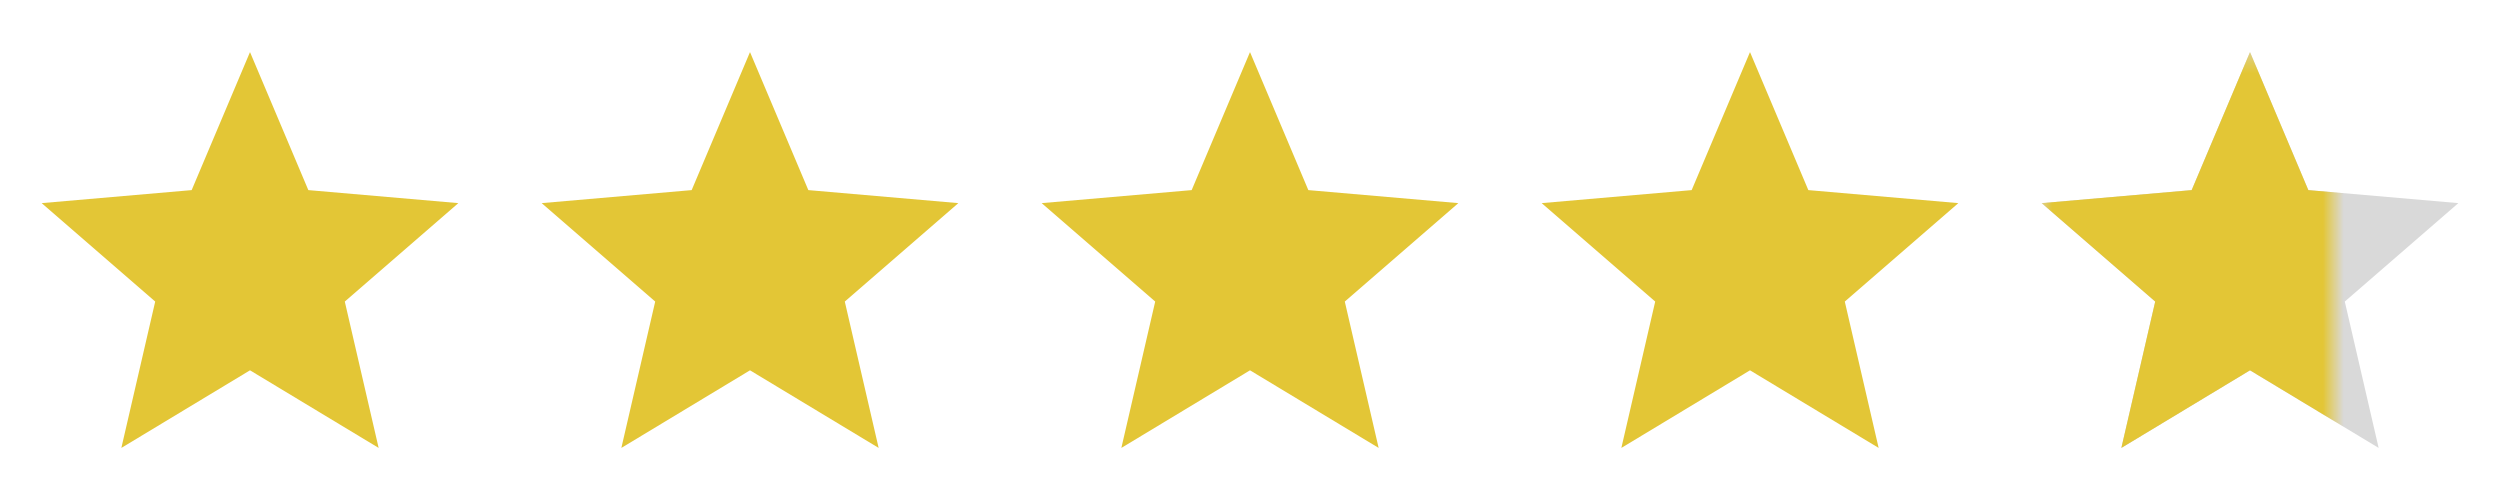
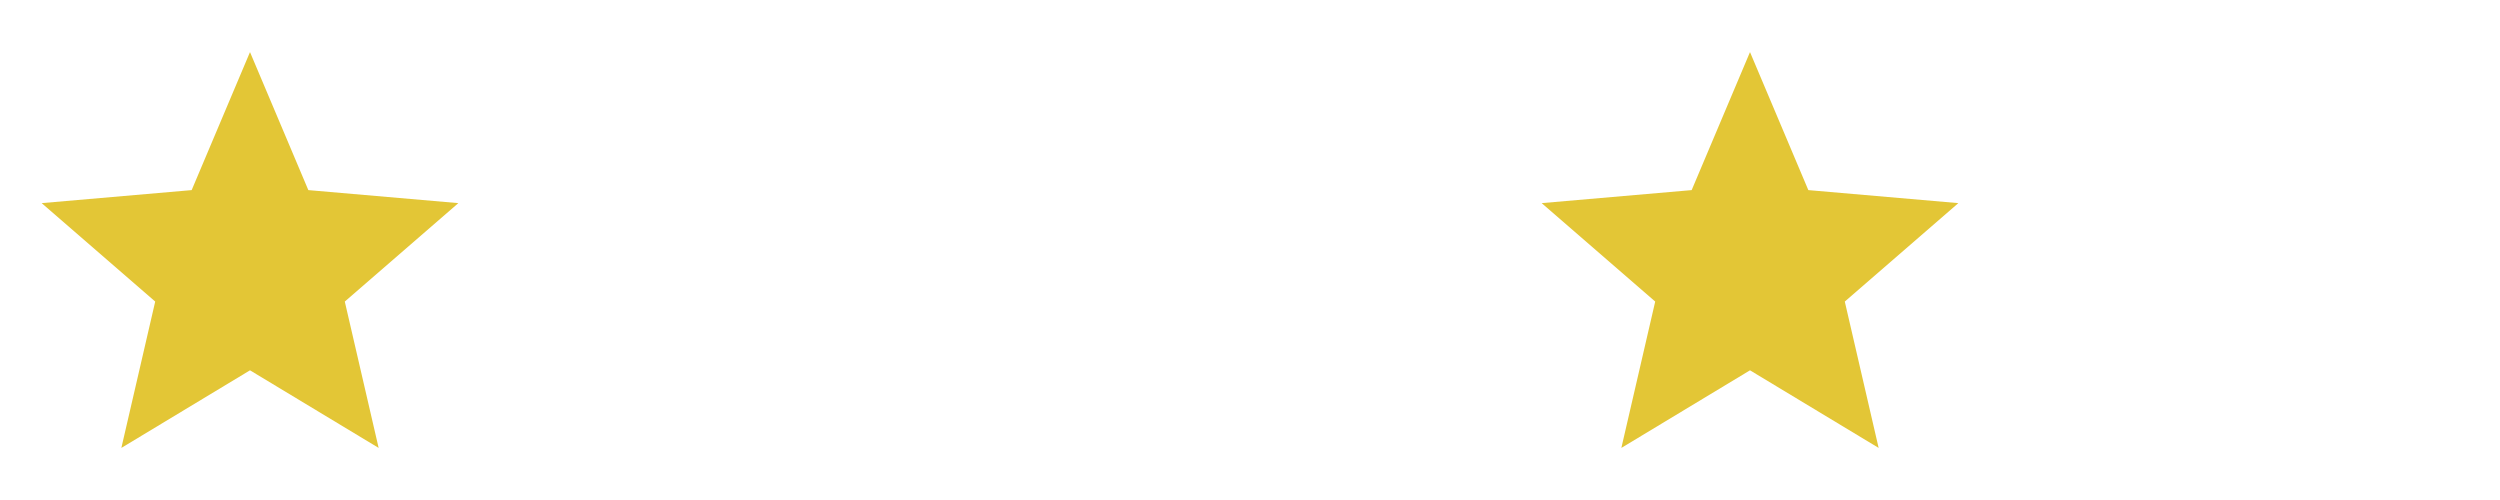
<svg xmlns="http://www.w3.org/2000/svg" width="120" height="24" viewBox="0 0 120 24" fill="none">
  <path d="M5.825 21.5L7.45 14.475L2 9.75L9.2 9.125L12 2.5L14.8 9.125L22 9.75L16.55 14.475L18.175 21.5L12 17.775L5.825 21.5Z" fill="#E3C636" />
-   <path d="M29.825 21.5L31.45 14.475L26 9.75L33.2 9.125L36 2.5L38.8 9.125L46 9.75L40.55 14.475L42.175 21.5L36 17.775L29.825 21.5Z" fill="#E3C636" />
-   <path d="M53.825 21.5L55.45 14.475L50 9.75L57.2 9.125L60 2.5L62.8 9.125L70 9.75L64.55 14.475L66.175 21.5L60 17.775L53.825 21.5Z" fill="#E3C636" />
  <path d="M77.825 21.5L79.45 14.475L74 9.75L81.2 9.125L84 2.5L86.8 9.125L94 9.75L88.55 14.475L90.175 21.5L84 17.775L77.825 21.5Z" fill="#E3C636" />
-   <path d="M101.825 21.5L103.45 14.475L98 9.75L105.2 9.125L108 2.5L110.8 9.125L118 9.75L112.55 14.475L114.175 21.5L108 17.775L101.825 21.5Z" fill="#D9D9D9" />
  <mask id="mask0_2963_32753" style="mask-type:alpha" maskUnits="userSpaceOnUse" x="98" y="2" width="14" height="21">
-     <rect x="98" y="2.5" width="14" height="20" fill="#D9D9D9" />
-   </mask>
+     </mask>
  <g mask="url(#mask0_2963_32753)">
-     <path d="M101.825 21.5L103.45 14.475L98 9.75L105.2 9.125L108 2.5L110.8 9.125L118 9.75L112.55 14.475L114.175 21.5L108 17.775L101.825 21.5Z" fill="#E3C636" />
+     <path d="M101.825 21.5L103.45 14.475L98 9.75L108 2.5L110.8 9.125L118 9.75L112.55 14.475L114.175 21.5L108 17.775L101.825 21.5Z" fill="#E3C636" />
  </g>
</svg>